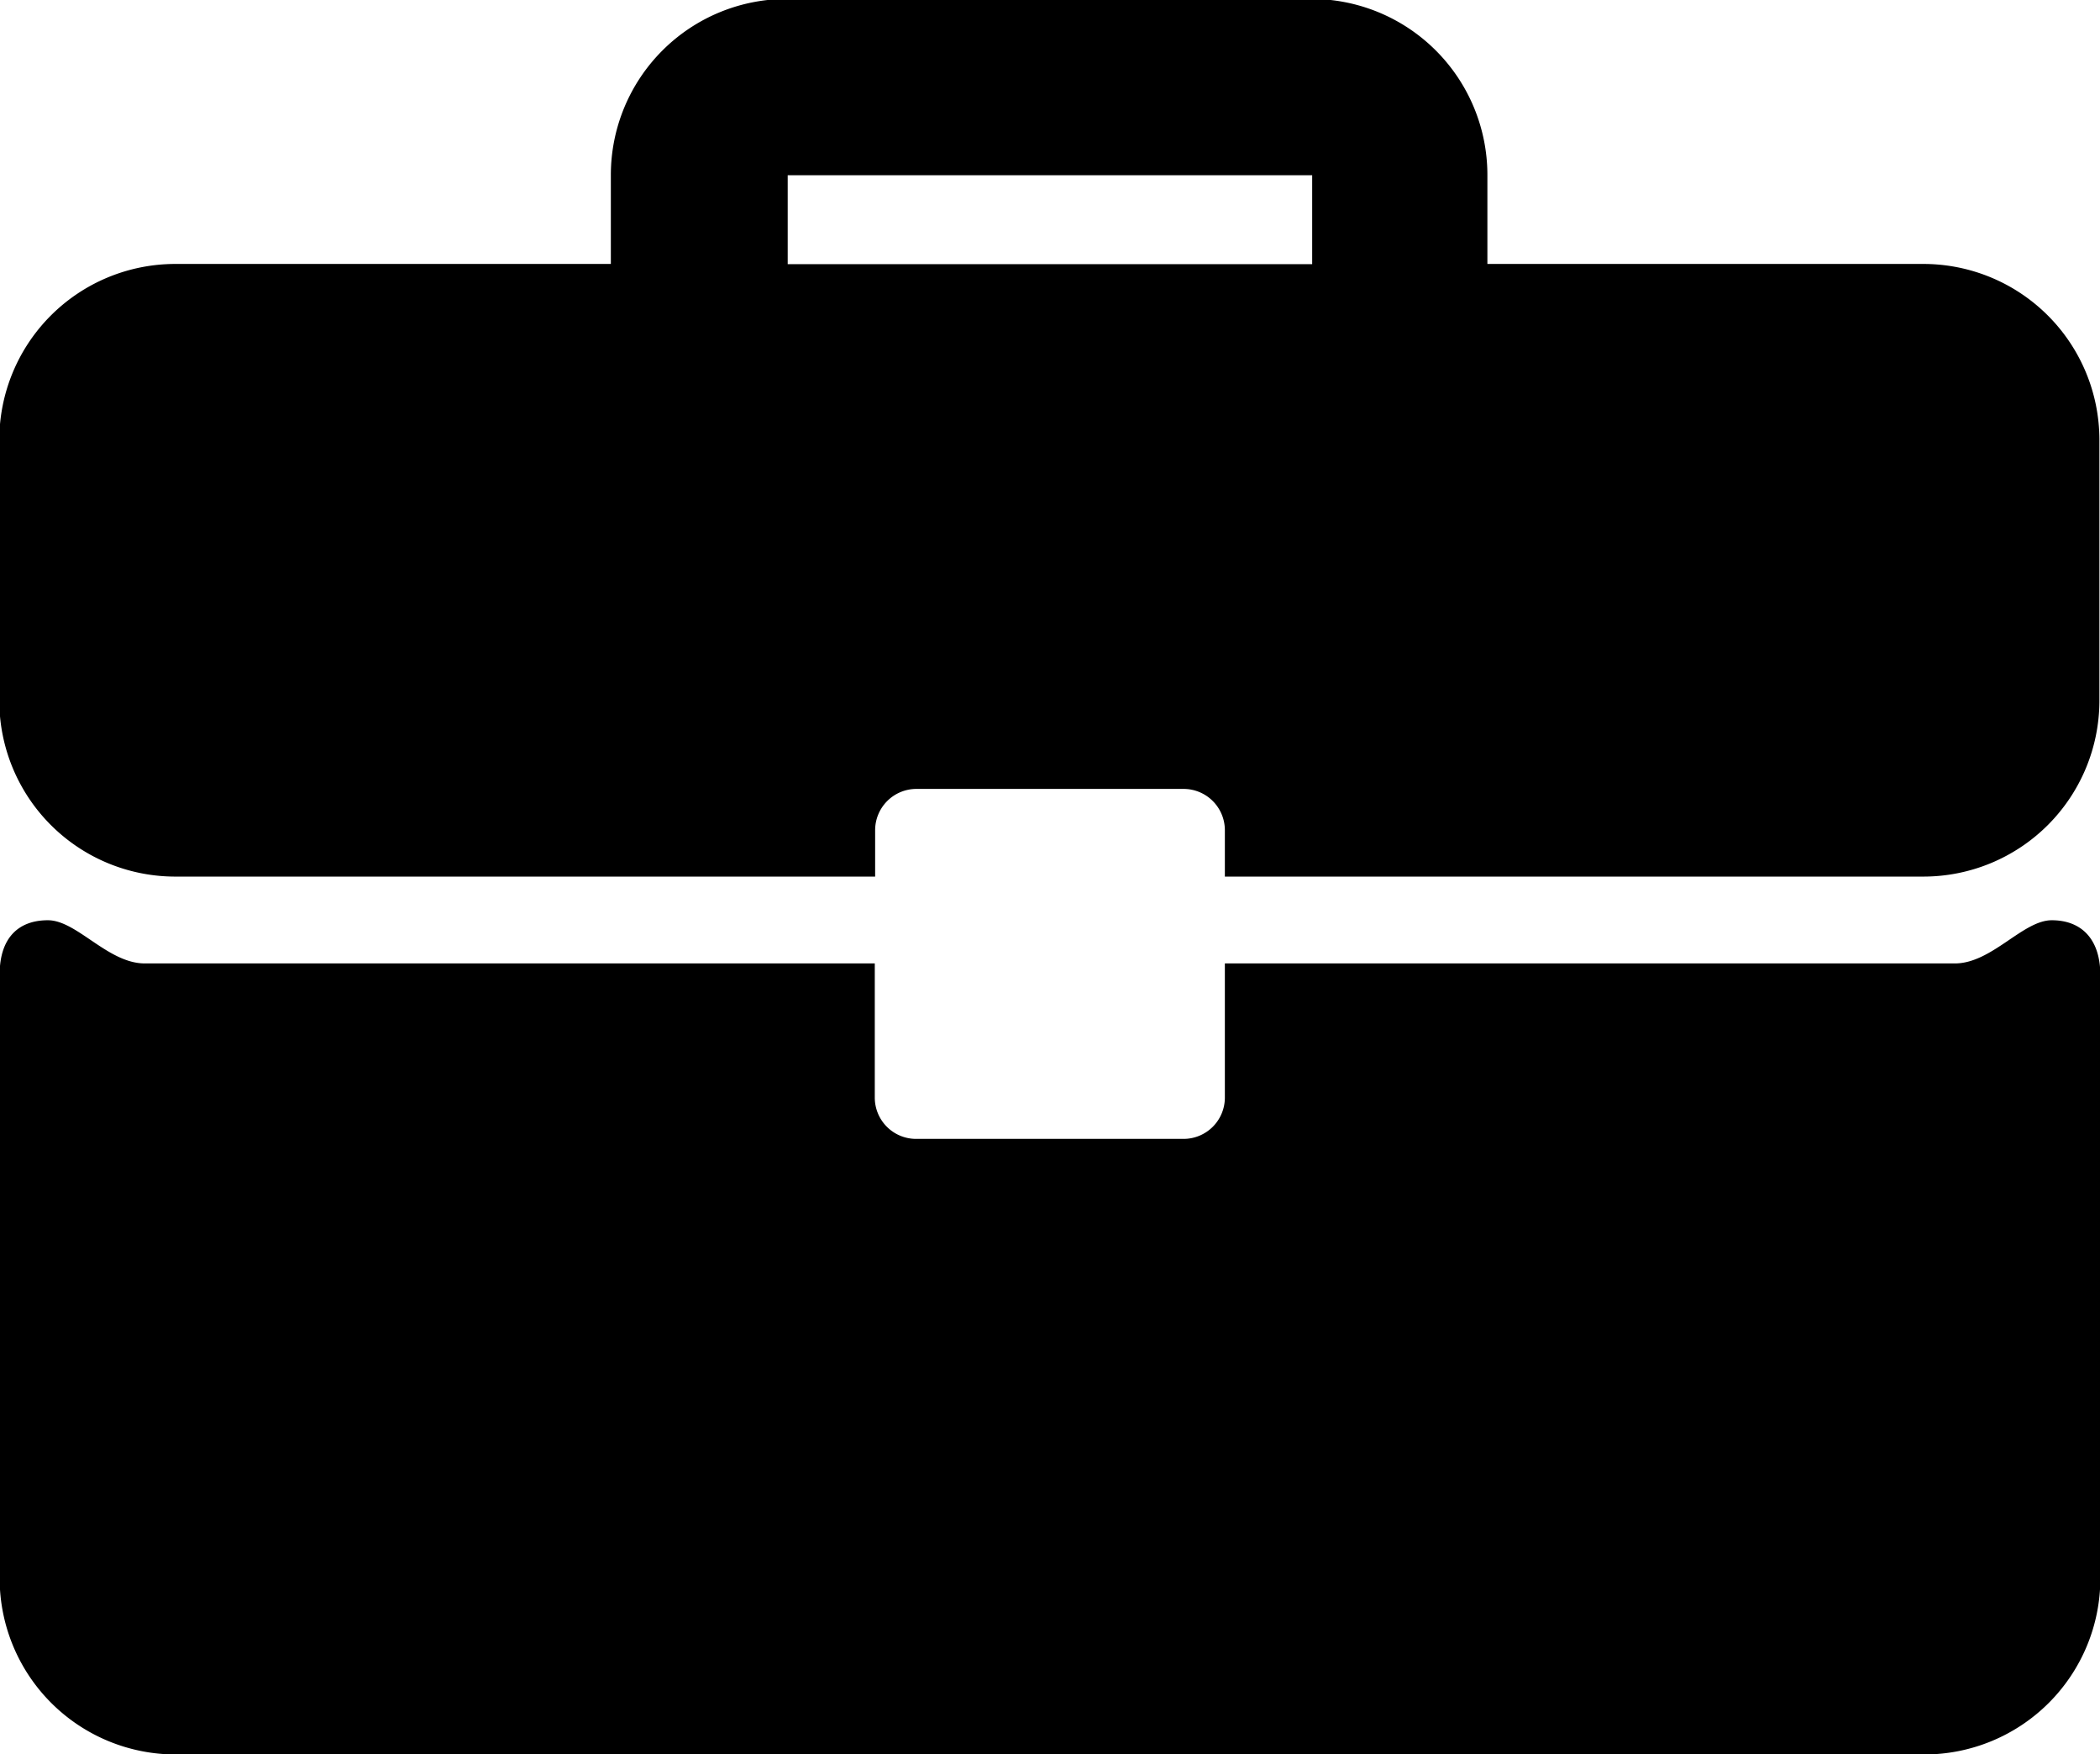
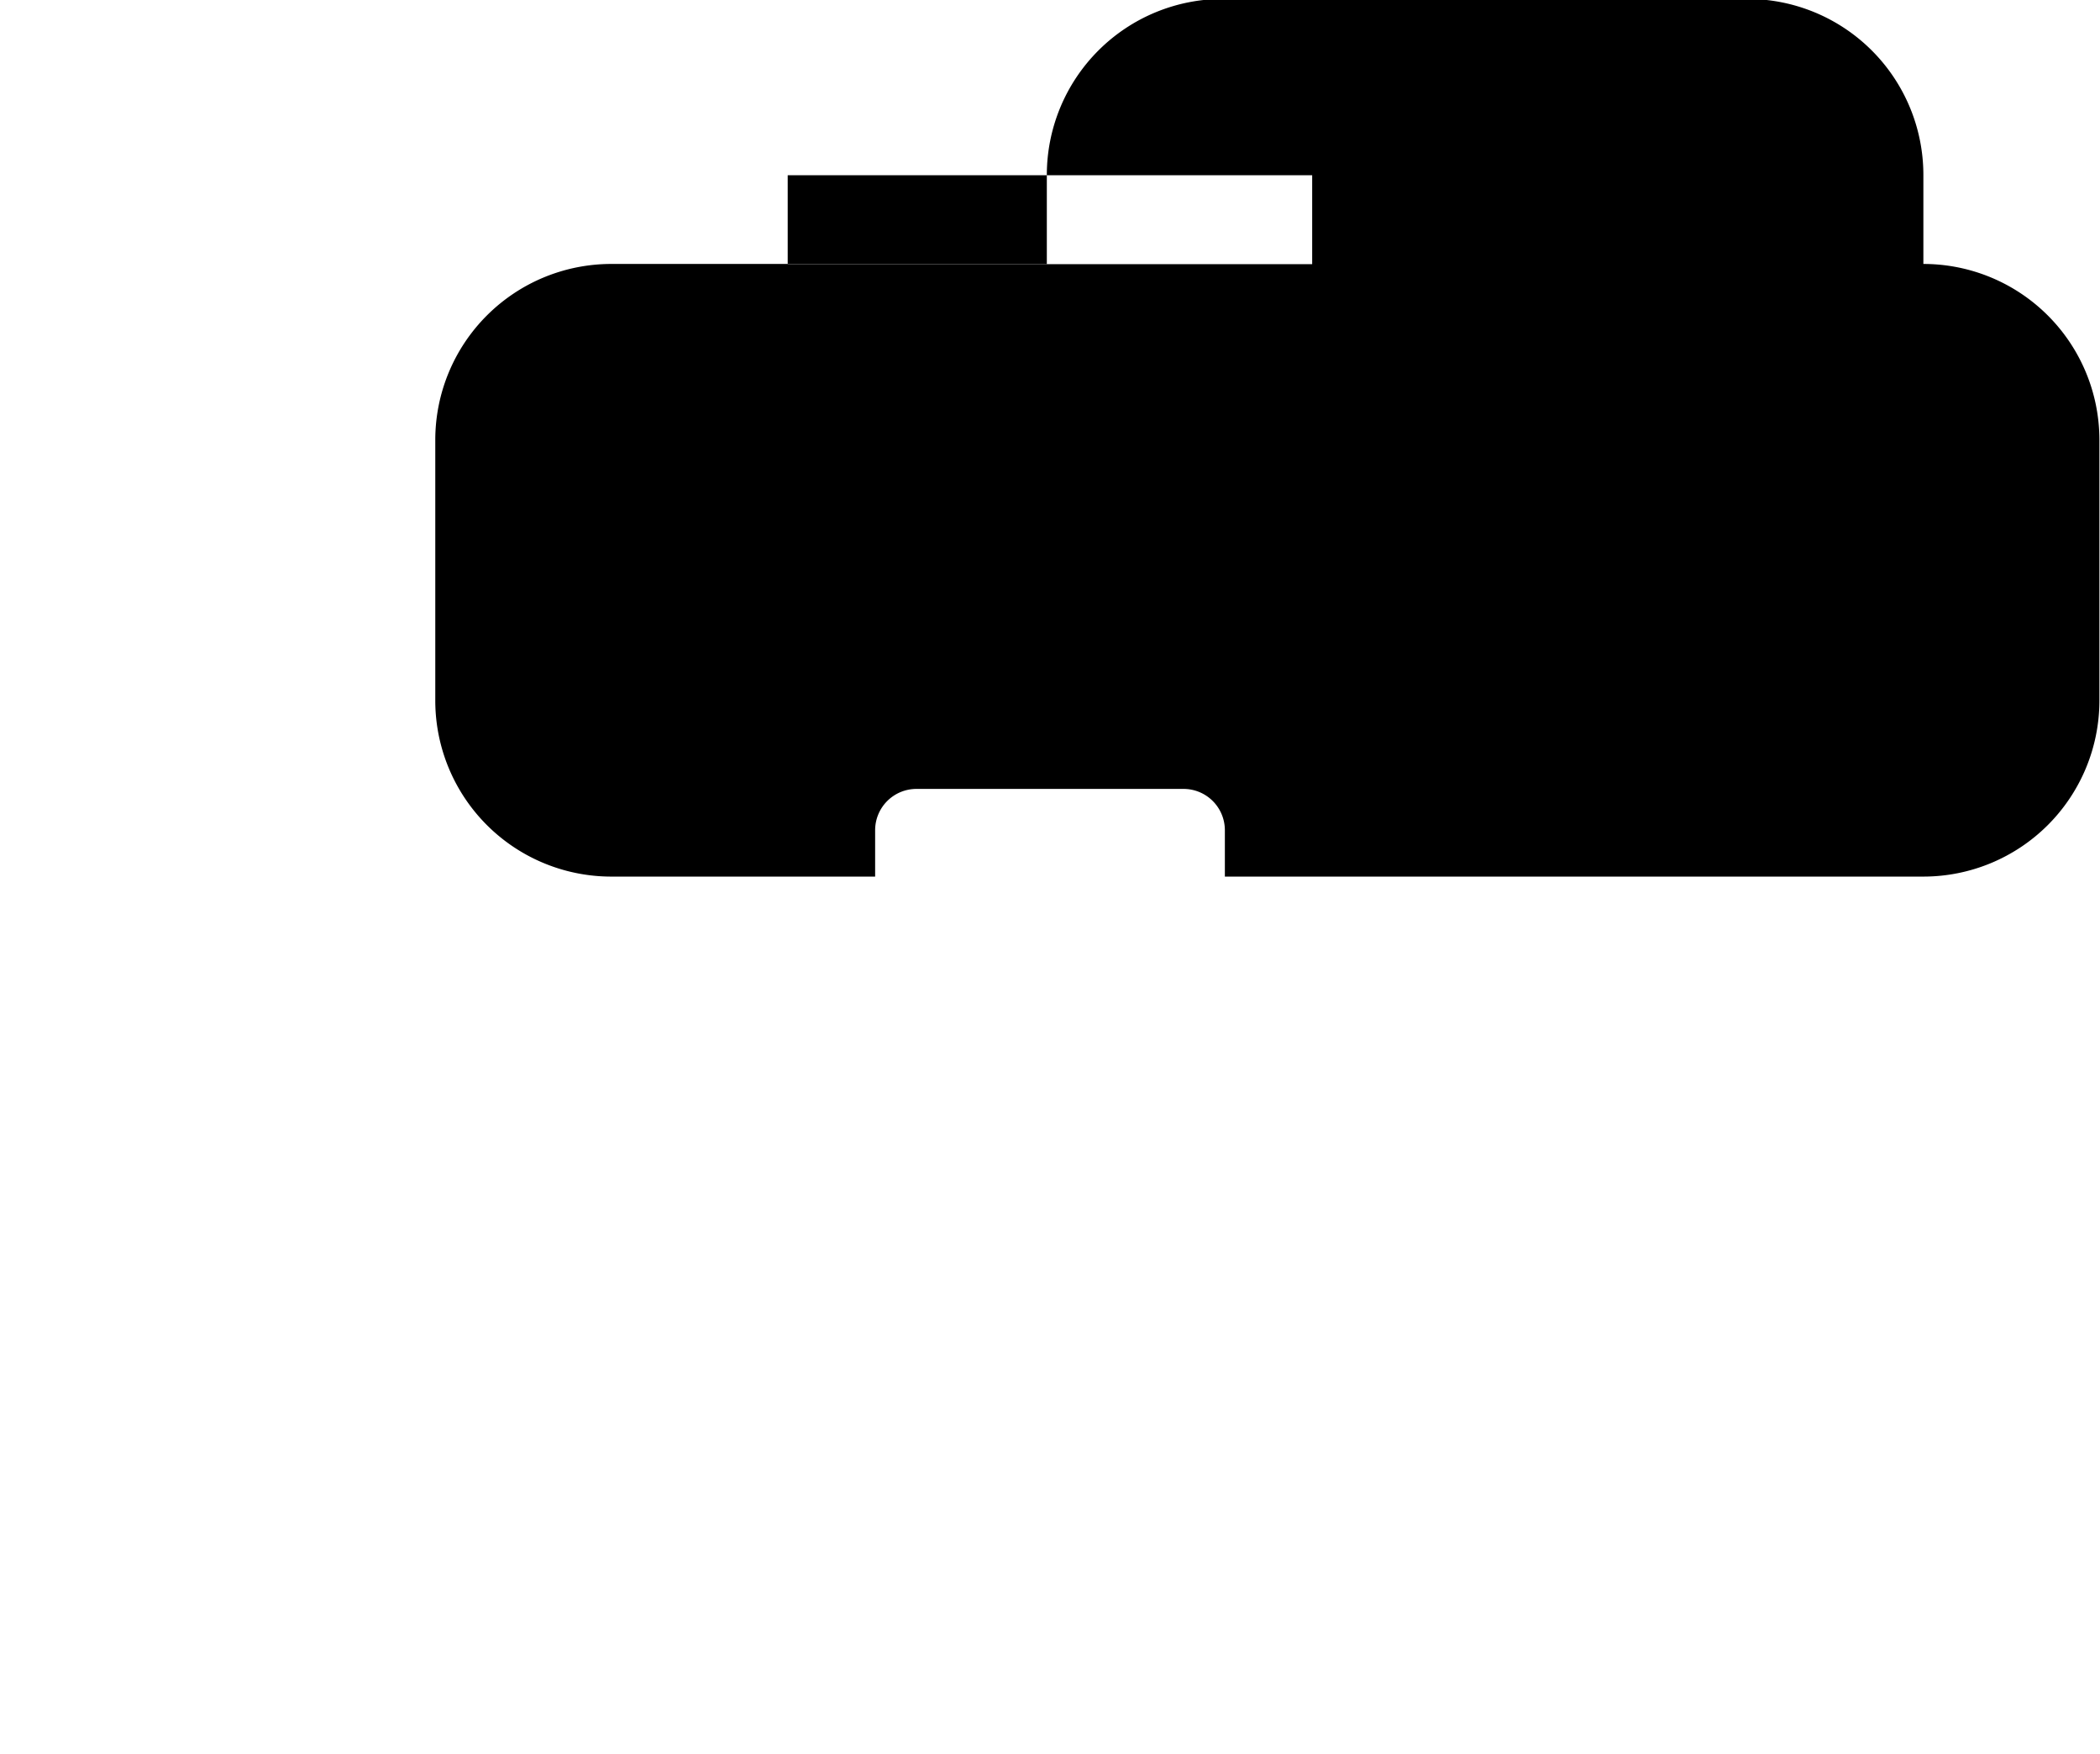
<svg xmlns="http://www.w3.org/2000/svg" width="17.894" height="14.948">
  <g id="briefcase" transform="translate(-371.794 -825.431)">
-     <path id="パス_950" data-name="パス 950" d="M373.431 832.9h5.952v-.395a.352.352 0 01.352-.352h2.276a.352.352 0 01.352.352v.395h5.952a1.5 1.5 0 001.5-1.5v-2.22a1.5 1.5 0 00-1.5-1.5H384.6v-.758a1.5 1.5 0 00-1.5-1.5h-4.469a1.5 1.5 0 00-1.5 1.5v.758h-3.711a1.5 1.5 0 00-1.5 1.5v2.22a1.5 1.5 0 001.511 1.5zm5.207-5.976h4.469v.758h-4.469z" transform="translate(-.132)" />
-     <path id="パス_951" data-name="パス 951" d="M389.277 1005.039c-.247 0-.511.368-.826.368h-6.22v1.143a.352.352 0 01-.352.352H379.6a.352.352 0 01-.352-.352v-1.143h-6.22c-.315 0-.579-.368-.826-.368s-.411.146-.411.462v5.146a1.5 1.5 0 001.5 1.5h14.9a1.5 1.5 0 001.5-1.5v-5.147c-.003-.315-.174-.461-.414-.461z" transform="translate(0 -171.767)" />
+     <path id="パス_950" data-name="パス 950" d="M373.431 832.9h5.952v-.395a.352.352 0 01.352-.352h2.276a.352.352 0 01.352.352v.395h5.952a1.5 1.5 0 001.5-1.5v-2.22a1.5 1.5 0 00-1.5-1.5v-.758a1.5 1.5 0 00-1.5-1.5h-4.469a1.5 1.5 0 00-1.5 1.5v.758h-3.711a1.5 1.5 0 00-1.5 1.5v2.22a1.5 1.5 0 001.511 1.5zm5.207-5.976h4.469v.758h-4.469z" transform="translate(-.132)" />
  </g>
</svg>